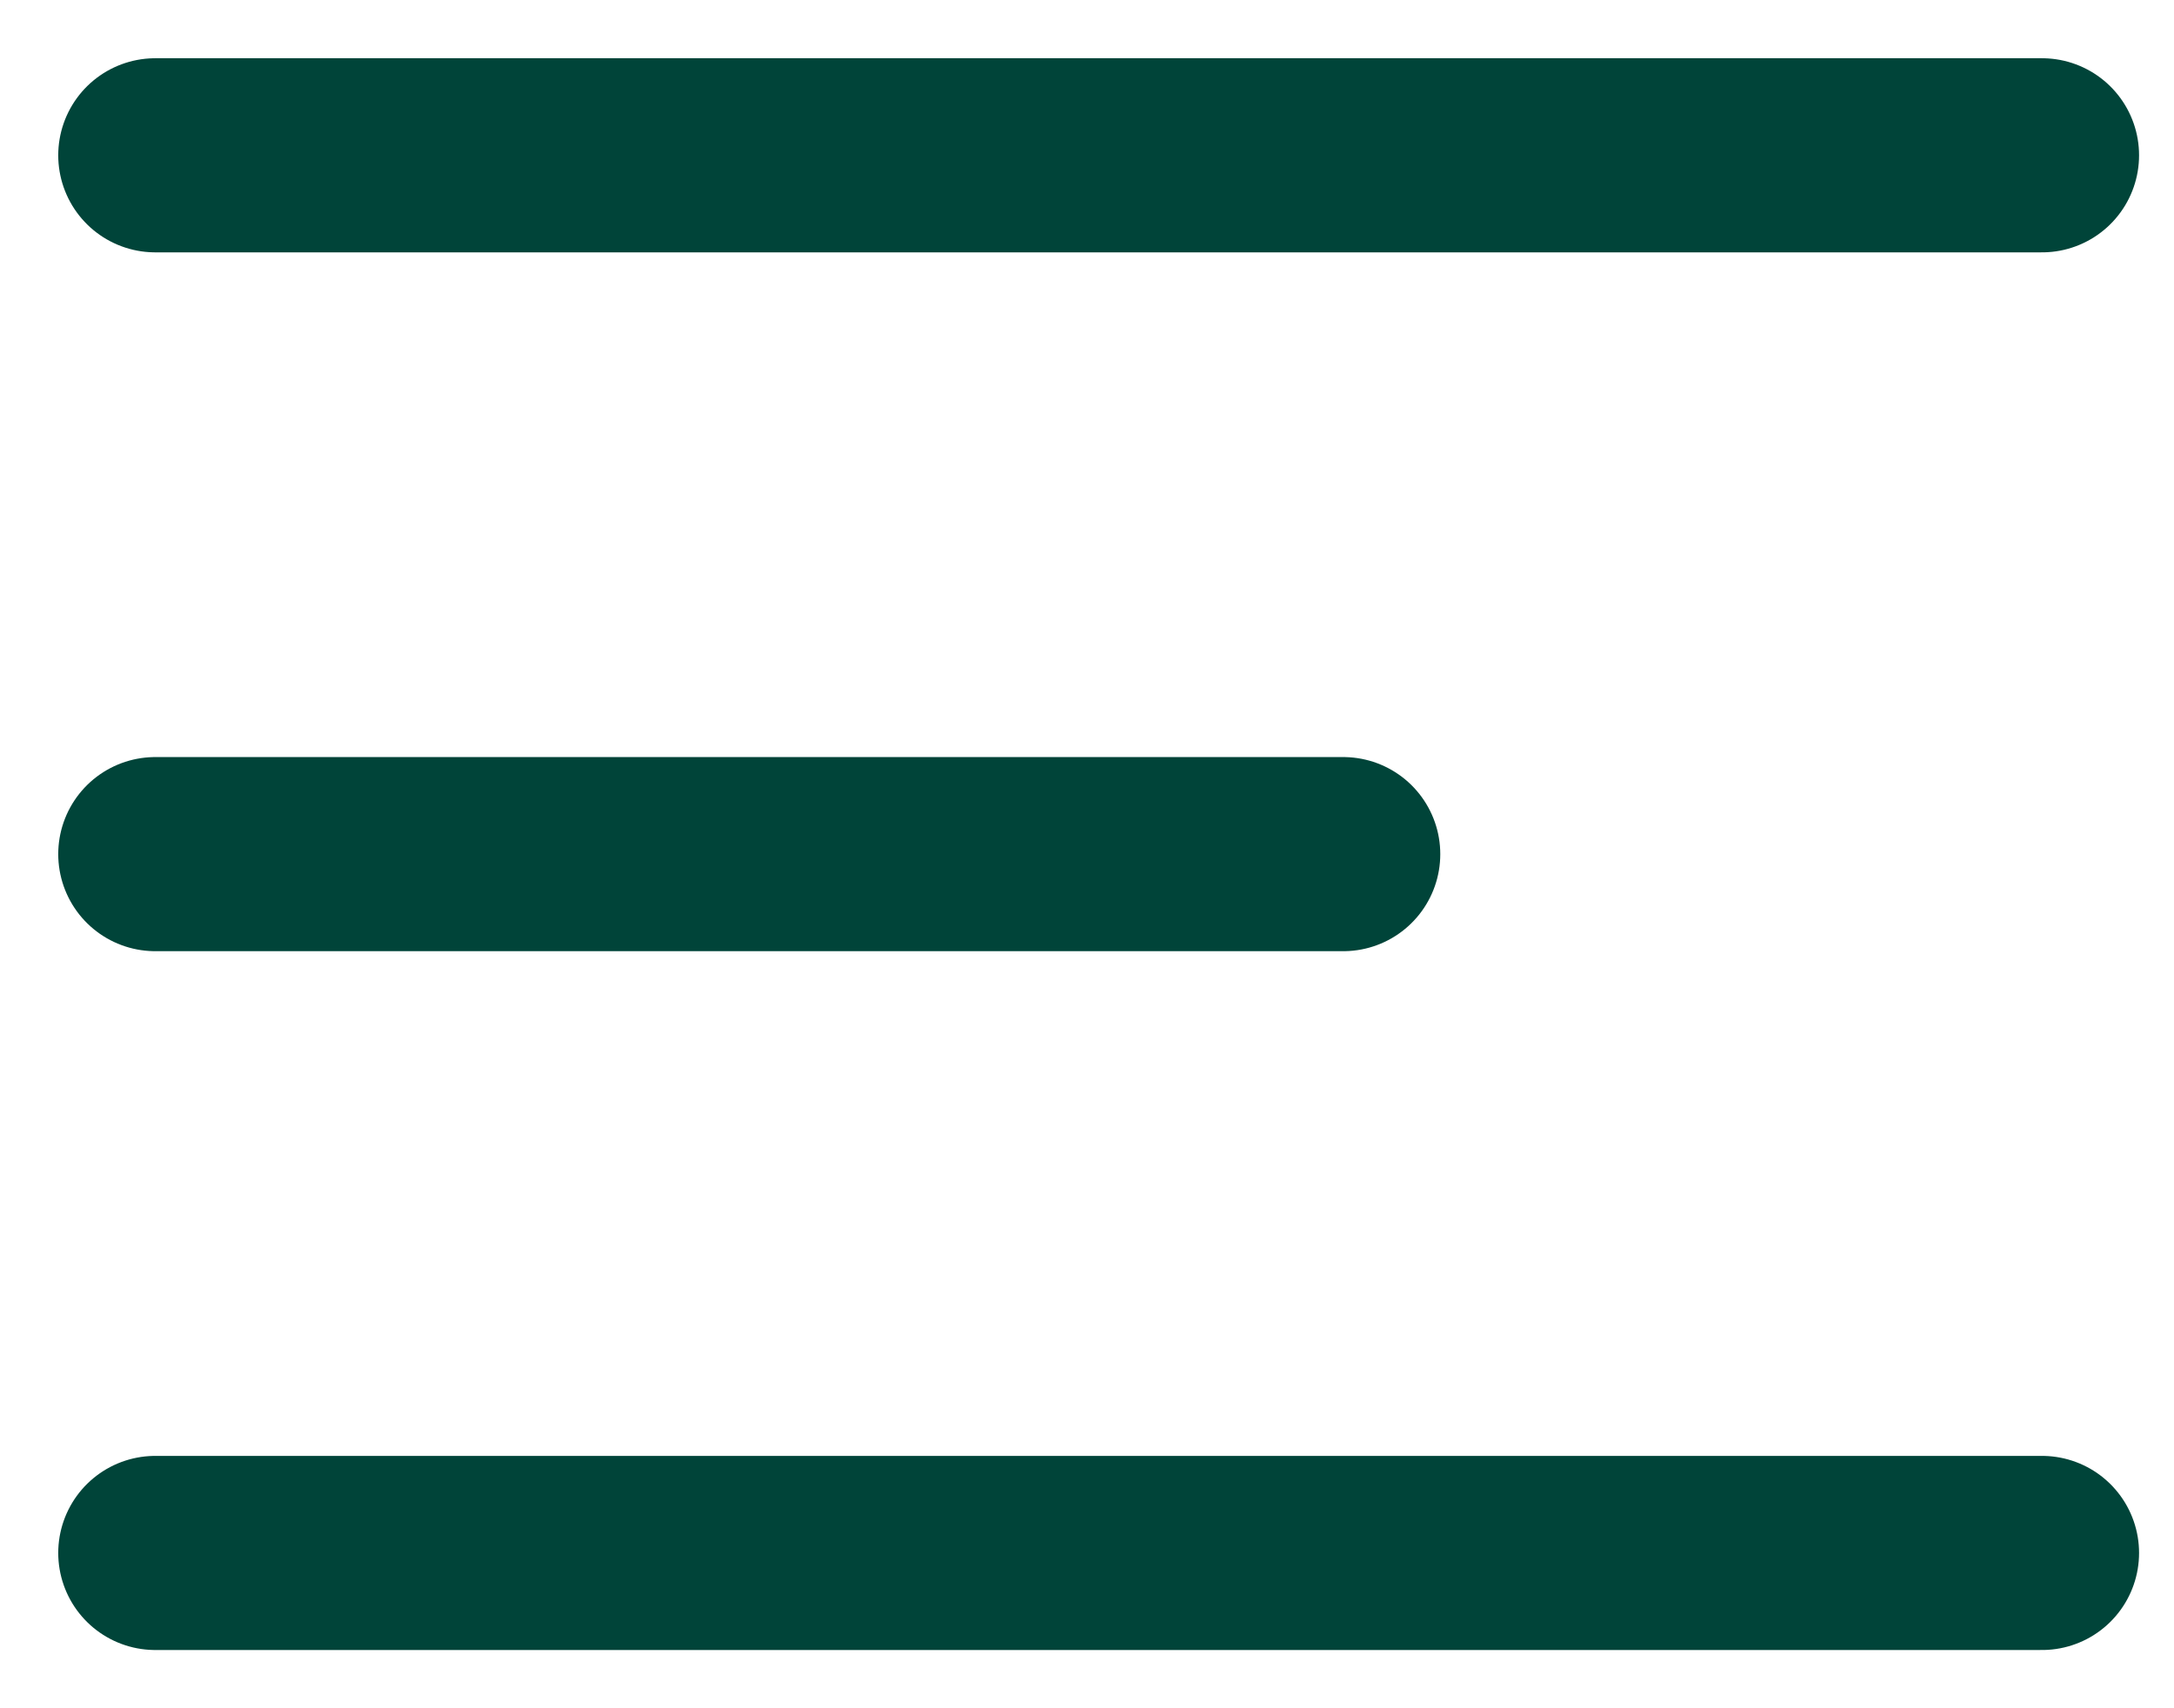
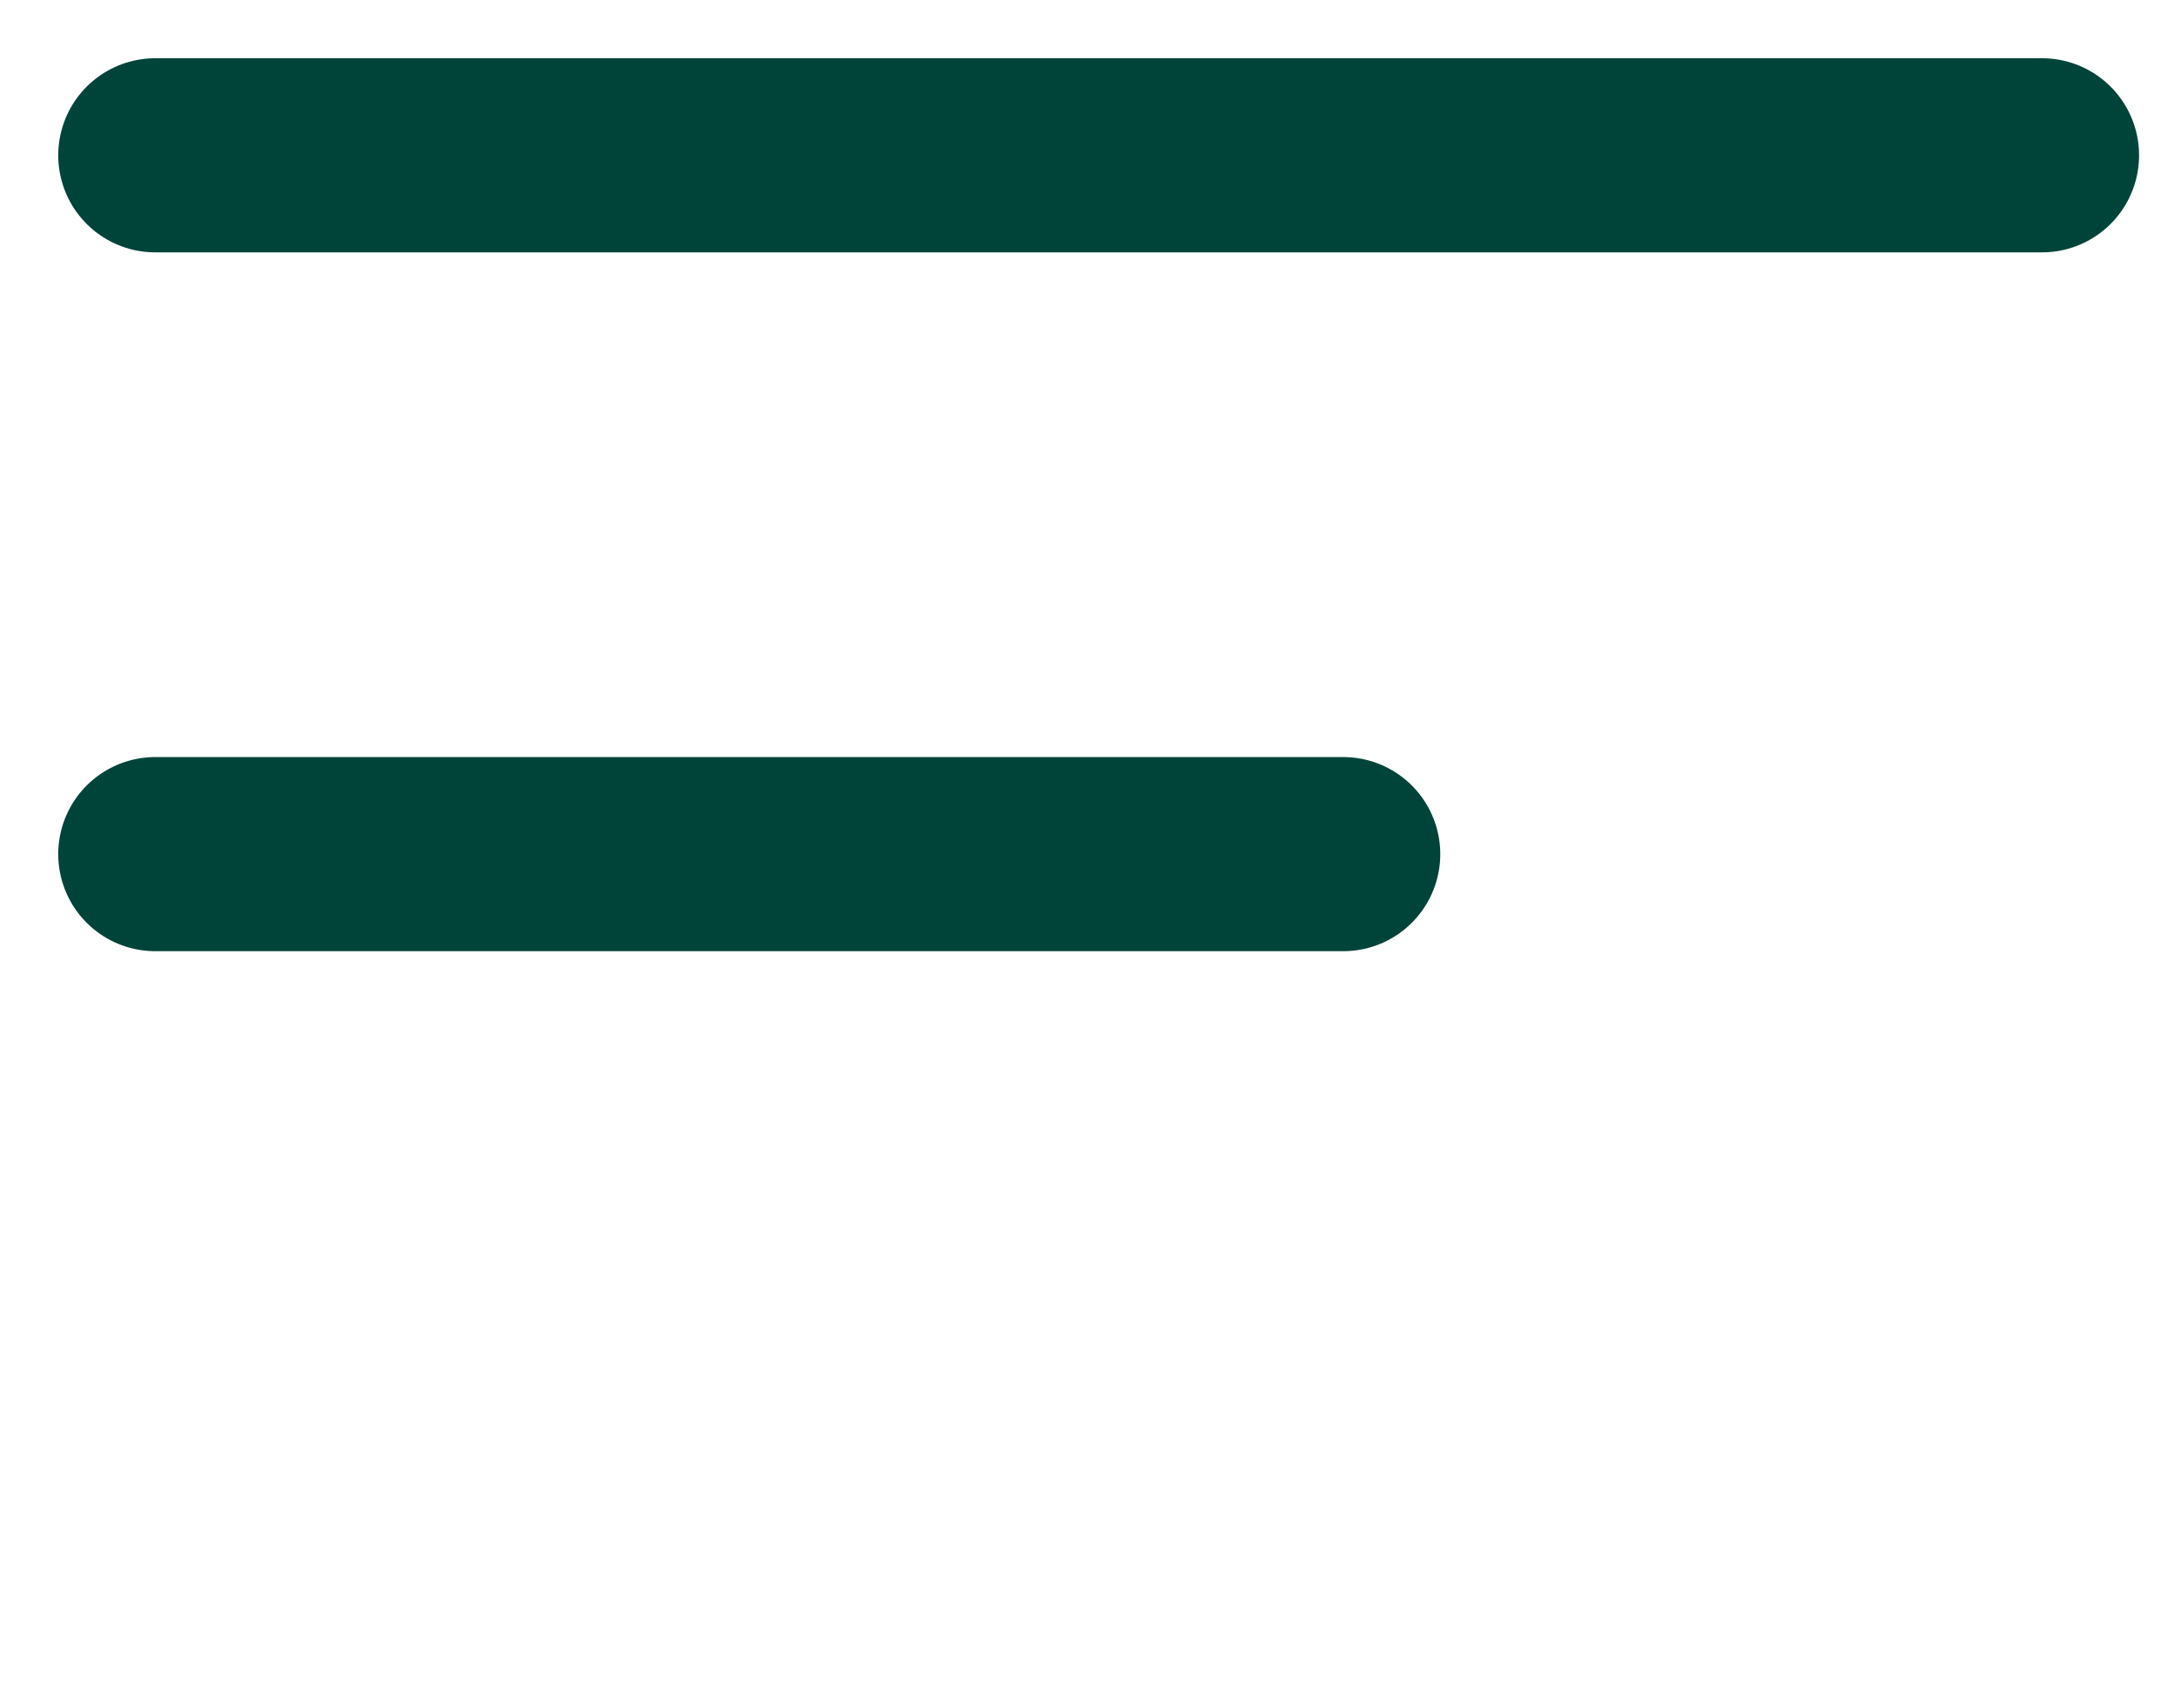
<svg xmlns="http://www.w3.org/2000/svg" width="28" height="22" viewBox="0 0 28 22" fill="none">
  <path d="M2 2H26.3" stroke="#004439" stroke-width="2.5" stroke-linecap="round" />
  <path d="M2 11L17.3 11" stroke="#004439" stroke-width="2.5" stroke-linecap="round" />
-   <path d="M2 20H26.3" stroke="#004439" stroke-width="2.5" stroke-linecap="round" />
</svg>